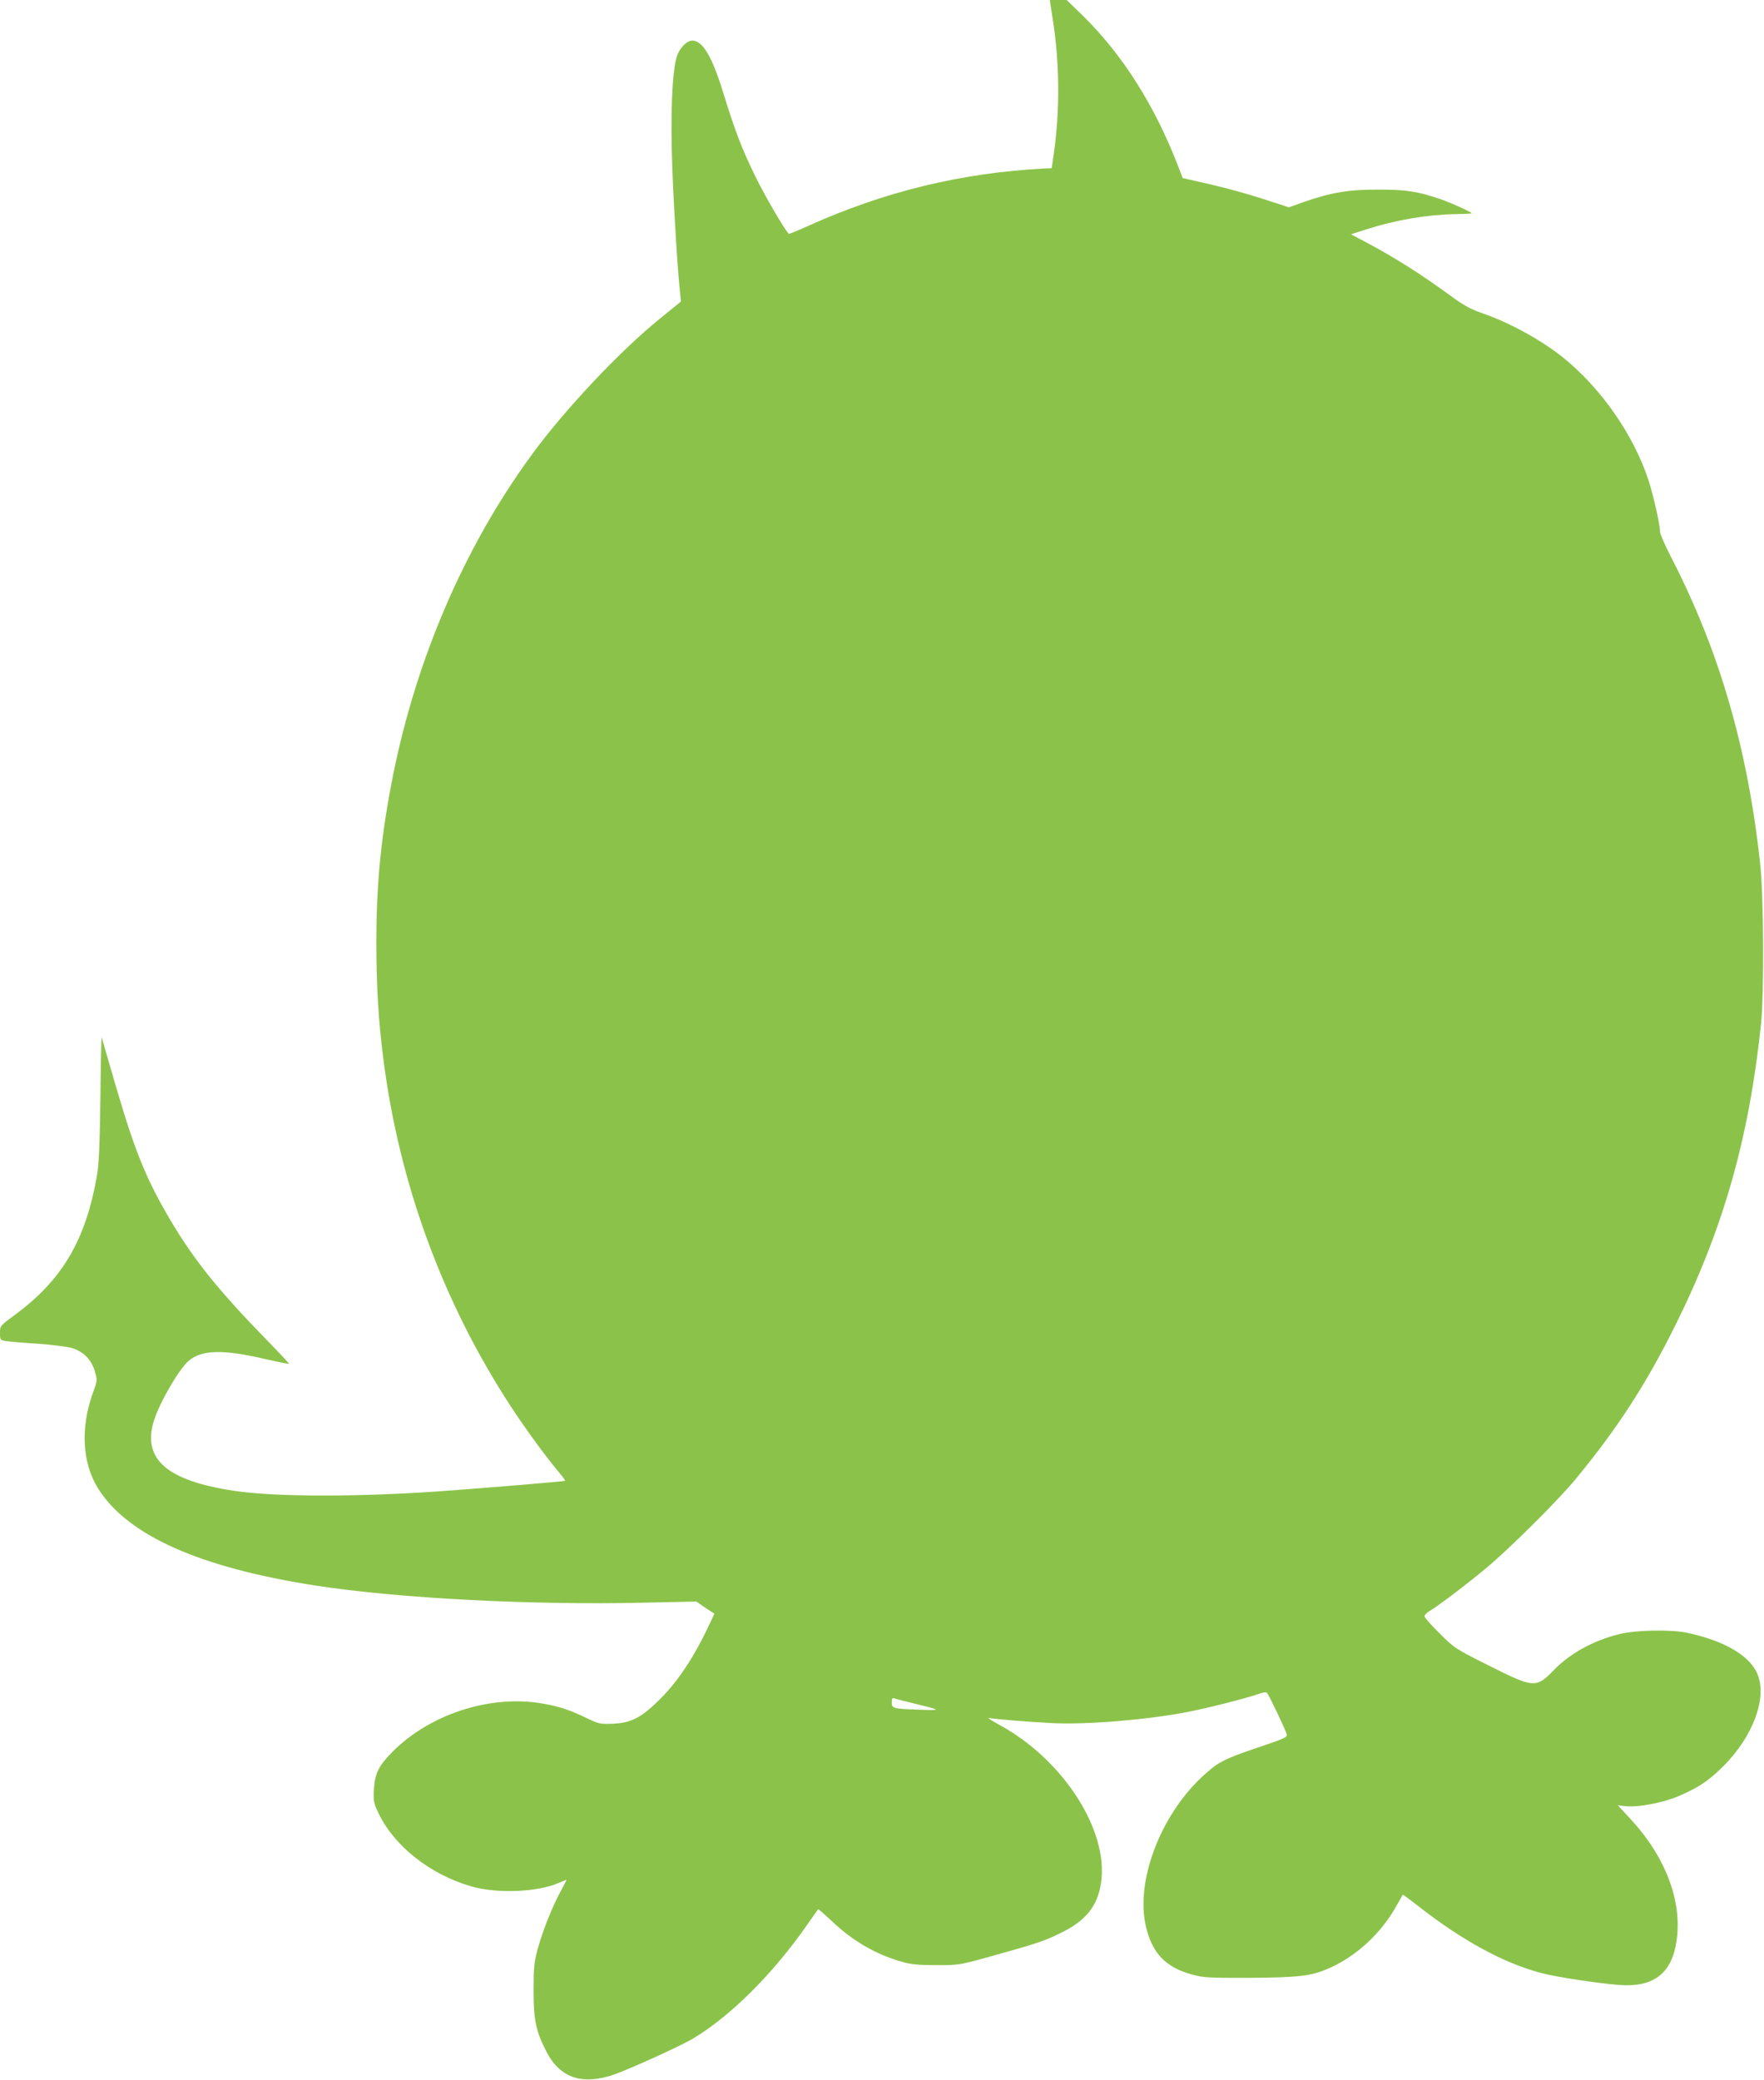
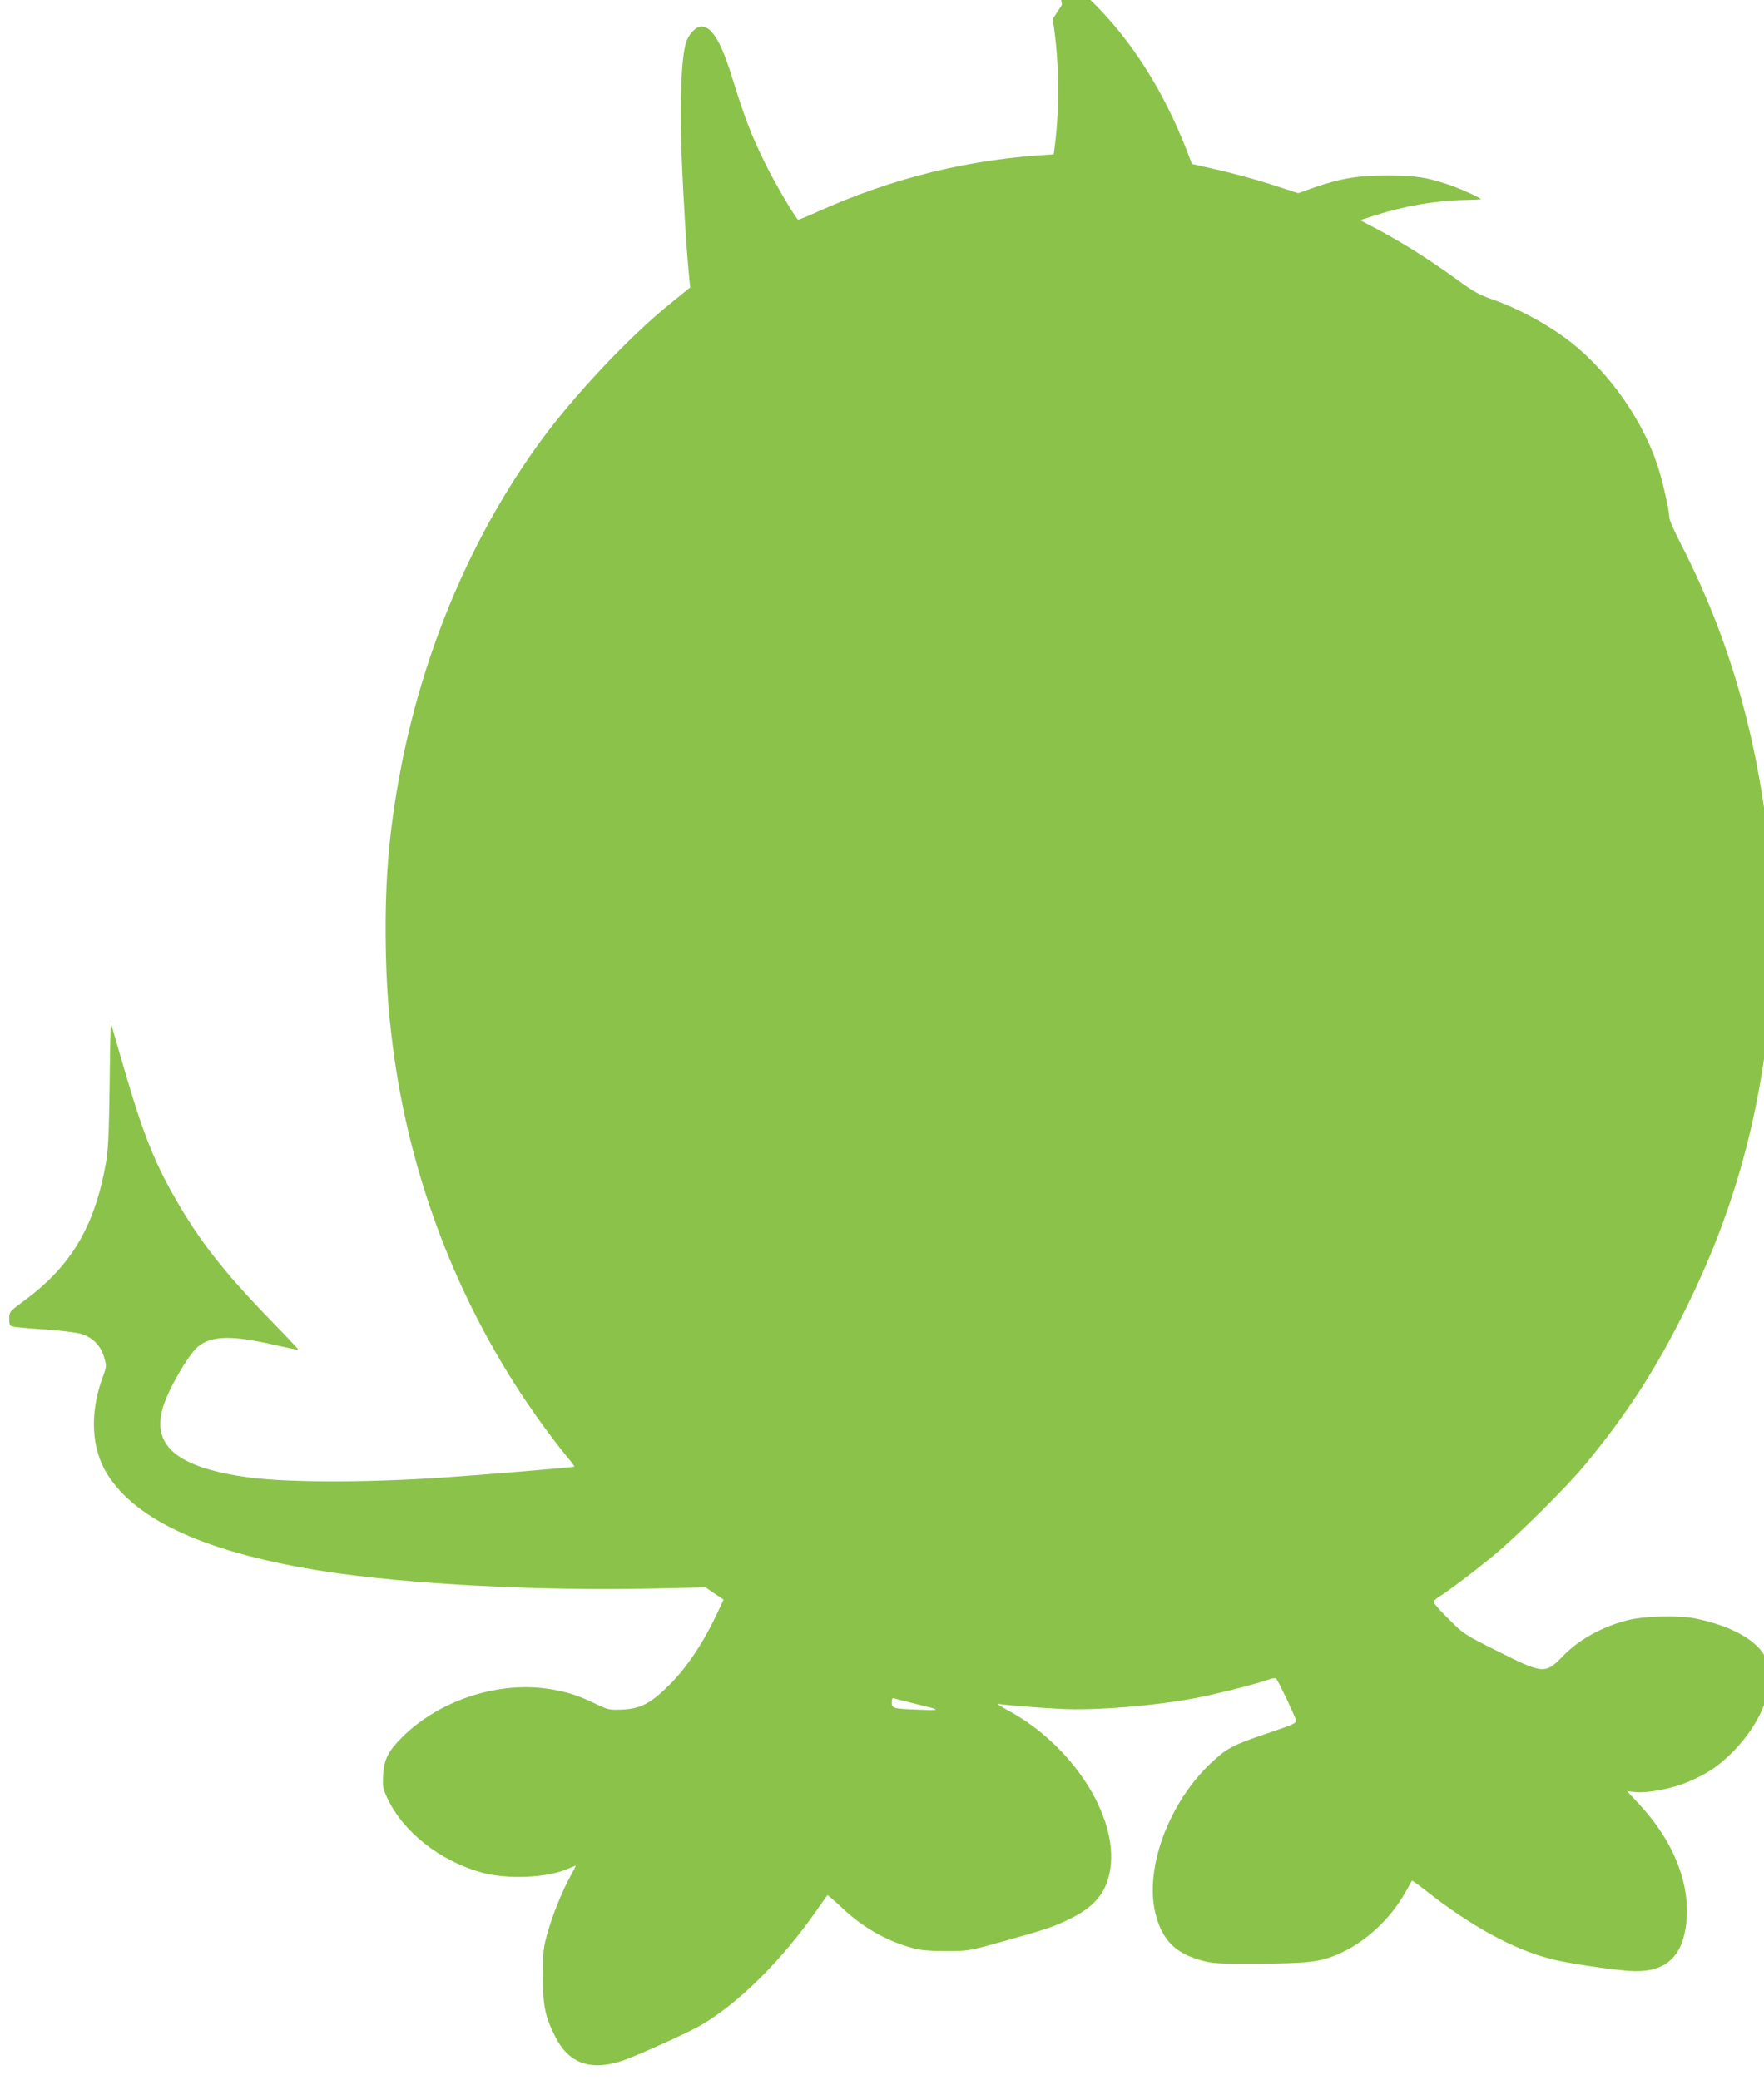
<svg xmlns="http://www.w3.org/2000/svg" version="1.0" width="1086pt" height="1280pt" viewBox="0 0 1086 1280" preserveAspectRatio="xMidYMid meet">
  <g transform="translate(0,1280) scale(0.1,-0.1)" fill="#8bc34a" stroke="none">
-     <path d="M6481 12683 c43 -271 45 -566 6 -833 l-12 -85 -45 -2 c-513 -27 -986 -142 -1458 -355 -62 -28 -114 -49 -116 -47 -29 31 -145 229 -206 354 -84 172 -123 274 -196 510 -70 228 -128 325 -192 325 -35 0 -81 -48 -96 -101 -29 -96 -39 -363 -27 -681 10 -265 31 -606 47 -763 l6 -61 -128 -104 c-249 -201 -595 -569 -797 -848 -408 -560 -702 -1243 -847 -1962 -73 -367 -103 -663 -103 -1025 0 -279 13 -491 44 -730 98 -763 366 -1492 785 -2133 95 -145 212 -304 292 -400 25 -29 43 -54 41 -56 -4 -4 -552 -49 -794 -66 -503 -34 -1001 -33 -1247 5 -409 62 -561 193 -492 426 33 111 154 320 215 373 81 69 211 72 469 12 80 -18 147 -32 149 -30 2 2 -57 65 -131 141 -301 308 -452 496 -597 740 -149 252 -219 422 -337 825 -47 161 -87 298 -88 303 -2 6 -6 -163 -8 -375 -4 -295 -9 -407 -22 -480 -69 -393 -213 -637 -501 -850 -95 -70 -95 -70 -95 -114 0 -42 1 -44 37 -50 21 -3 108 -11 193 -16 85 -6 180 -18 210 -26 72 -21 123 -71 144 -145 16 -54 16 -56 -13 -134 -76 -213 -65 -428 31 -583 180 -291 625 -490 1343 -601 506 -78 1320 -121 2021 -105 l321 7 55 -38 56 -37 -31 -66 c-93 -200 -193 -350 -306 -462 -113 -112 -175 -144 -288 -149 -79 -3 -87 -1 -160 34 -105 51 -172 73 -272 90 -318 56 -689 -62 -922 -294 -87 -87 -111 -135 -117 -233 -4 -70 -2 -83 26 -143 96 -205 319 -382 573 -455 156 -46 410 -36 538 21 24 10 45 19 48 19 2 0 -12 -28 -31 -62 -53 -96 -112 -243 -143 -354 -25 -89 -28 -115 -28 -264 0 -186 14 -252 82 -383 84 -159 223 -203 420 -133 111 41 401 173 476 217 234 139 497 401 711 709 33 47 61 87 63 89 1 2 38 -30 81 -70 131 -126 279 -211 444 -256 46 -13 101 -18 203 -18 140 0 140 0 345 57 281 78 321 92 426 144 151 74 223 166 243 309 46 324 -238 761 -632 972 -45 25 -71 42 -57 39 36 -7 244 -24 385 -31 208 -11 575 19 825 66 122 23 359 83 439 110 43 15 57 17 63 7 20 -29 117 -235 120 -253 3 -18 -19 -27 -179 -81 -211 -71 -248 -91 -345 -182 -258 -243 -408 -644 -343 -920 39 -164 120 -249 281 -294 73 -20 99 -22 359 -21 298 2 374 11 478 55 174 74 330 217 427 393 19 33 35 61 36 63 1 2 44 -29 96 -70 271 -212 528 -352 759 -412 97 -25 341 -62 477 -73 210 -16 323 69 353 267 38 247 -66 521 -285 757 l-76 82 52 -6 c76 -7 229 22 321 62 122 52 184 93 272 180 190 187 280 434 211 580 -51 110 -208 199 -431 246 -100 21 -315 17 -418 -9 -157 -39 -303 -119 -402 -222 -107 -111 -122 -110 -395 27 -212 106 -216 109 -307 200 -51 50 -93 97 -93 105 0 8 14 22 30 32 52 30 230 165 350 265 144 120 440 414 549 546 258 312 438 589 621 960 291 588 449 1144 522 1845 19 186 16 782 -5 979 -78 721 -253 1320 -553 1900 -35 68 -64 135 -64 149 0 43 -41 224 -71 316 -92 281 -294 570 -529 758 -133 106 -328 213 -491 269 -75 26 -116 48 -199 109 -188 137 -347 237 -522 330 l-91 48 94 30 c181 58 375 91 547 94 56 1 102 3 102 5 0 8 -127 65 -194 88 -142 48 -211 58 -381 58 -181 1 -295 -19 -457 -76 l-93 -33 -160 52 c-88 29 -235 69 -327 90 l-167 38 -27 71 c-145 376 -342 687 -587 928 l-100 97 -52 0 -52 0 18 -117z m-851 -10368 c165 -40 168 -43 40 -38 -173 6 -180 8 -180 45 0 20 4 29 13 26 6 -3 64 -18 127 -33z" />
+     <path d="M6481 12683 c43 -271 45 -566 6 -833 c-513 -27 -986 -142 -1458 -355 -62 -28 -114 -49 -116 -47 -29 31 -145 229 -206 354 -84 172 -123 274 -196 510 -70 228 -128 325 -192 325 -35 0 -81 -48 -96 -101 -29 -96 -39 -363 -27 -681 10 -265 31 -606 47 -763 l6 -61 -128 -104 c-249 -201 -595 -569 -797 -848 -408 -560 -702 -1243 -847 -1962 -73 -367 -103 -663 -103 -1025 0 -279 13 -491 44 -730 98 -763 366 -1492 785 -2133 95 -145 212 -304 292 -400 25 -29 43 -54 41 -56 -4 -4 -552 -49 -794 -66 -503 -34 -1001 -33 -1247 5 -409 62 -561 193 -492 426 33 111 154 320 215 373 81 69 211 72 469 12 80 -18 147 -32 149 -30 2 2 -57 65 -131 141 -301 308 -452 496 -597 740 -149 252 -219 422 -337 825 -47 161 -87 298 -88 303 -2 6 -6 -163 -8 -375 -4 -295 -9 -407 -22 -480 -69 -393 -213 -637 -501 -850 -95 -70 -95 -70 -95 -114 0 -42 1 -44 37 -50 21 -3 108 -11 193 -16 85 -6 180 -18 210 -26 72 -21 123 -71 144 -145 16 -54 16 -56 -13 -134 -76 -213 -65 -428 31 -583 180 -291 625 -490 1343 -601 506 -78 1320 -121 2021 -105 l321 7 55 -38 56 -37 -31 -66 c-93 -200 -193 -350 -306 -462 -113 -112 -175 -144 -288 -149 -79 -3 -87 -1 -160 34 -105 51 -172 73 -272 90 -318 56 -689 -62 -922 -294 -87 -87 -111 -135 -117 -233 -4 -70 -2 -83 26 -143 96 -205 319 -382 573 -455 156 -46 410 -36 538 21 24 10 45 19 48 19 2 0 -12 -28 -31 -62 -53 -96 -112 -243 -143 -354 -25 -89 -28 -115 -28 -264 0 -186 14 -252 82 -383 84 -159 223 -203 420 -133 111 41 401 173 476 217 234 139 497 401 711 709 33 47 61 87 63 89 1 2 38 -30 81 -70 131 -126 279 -211 444 -256 46 -13 101 -18 203 -18 140 0 140 0 345 57 281 78 321 92 426 144 151 74 223 166 243 309 46 324 -238 761 -632 972 -45 25 -71 42 -57 39 36 -7 244 -24 385 -31 208 -11 575 19 825 66 122 23 359 83 439 110 43 15 57 17 63 7 20 -29 117 -235 120 -253 3 -18 -19 -27 -179 -81 -211 -71 -248 -91 -345 -182 -258 -243 -408 -644 -343 -920 39 -164 120 -249 281 -294 73 -20 99 -22 359 -21 298 2 374 11 478 55 174 74 330 217 427 393 19 33 35 61 36 63 1 2 44 -29 96 -70 271 -212 528 -352 759 -412 97 -25 341 -62 477 -73 210 -16 323 69 353 267 38 247 -66 521 -285 757 l-76 82 52 -6 c76 -7 229 22 321 62 122 52 184 93 272 180 190 187 280 434 211 580 -51 110 -208 199 -431 246 -100 21 -315 17 -418 -9 -157 -39 -303 -119 -402 -222 -107 -111 -122 -110 -395 27 -212 106 -216 109 -307 200 -51 50 -93 97 -93 105 0 8 14 22 30 32 52 30 230 165 350 265 144 120 440 414 549 546 258 312 438 589 621 960 291 588 449 1144 522 1845 19 186 16 782 -5 979 -78 721 -253 1320 -553 1900 -35 68 -64 135 -64 149 0 43 -41 224 -71 316 -92 281 -294 570 -529 758 -133 106 -328 213 -491 269 -75 26 -116 48 -199 109 -188 137 -347 237 -522 330 l-91 48 94 30 c181 58 375 91 547 94 56 1 102 3 102 5 0 8 -127 65 -194 88 -142 48 -211 58 -381 58 -181 1 -295 -19 -457 -76 l-93 -33 -160 52 c-88 29 -235 69 -327 90 l-167 38 -27 71 c-145 376 -342 687 -587 928 l-100 97 -52 0 -52 0 18 -117z m-851 -10368 c165 -40 168 -43 40 -38 -173 6 -180 8 -180 45 0 20 4 29 13 26 6 -3 64 -18 127 -33z" />
  </g>
</svg>